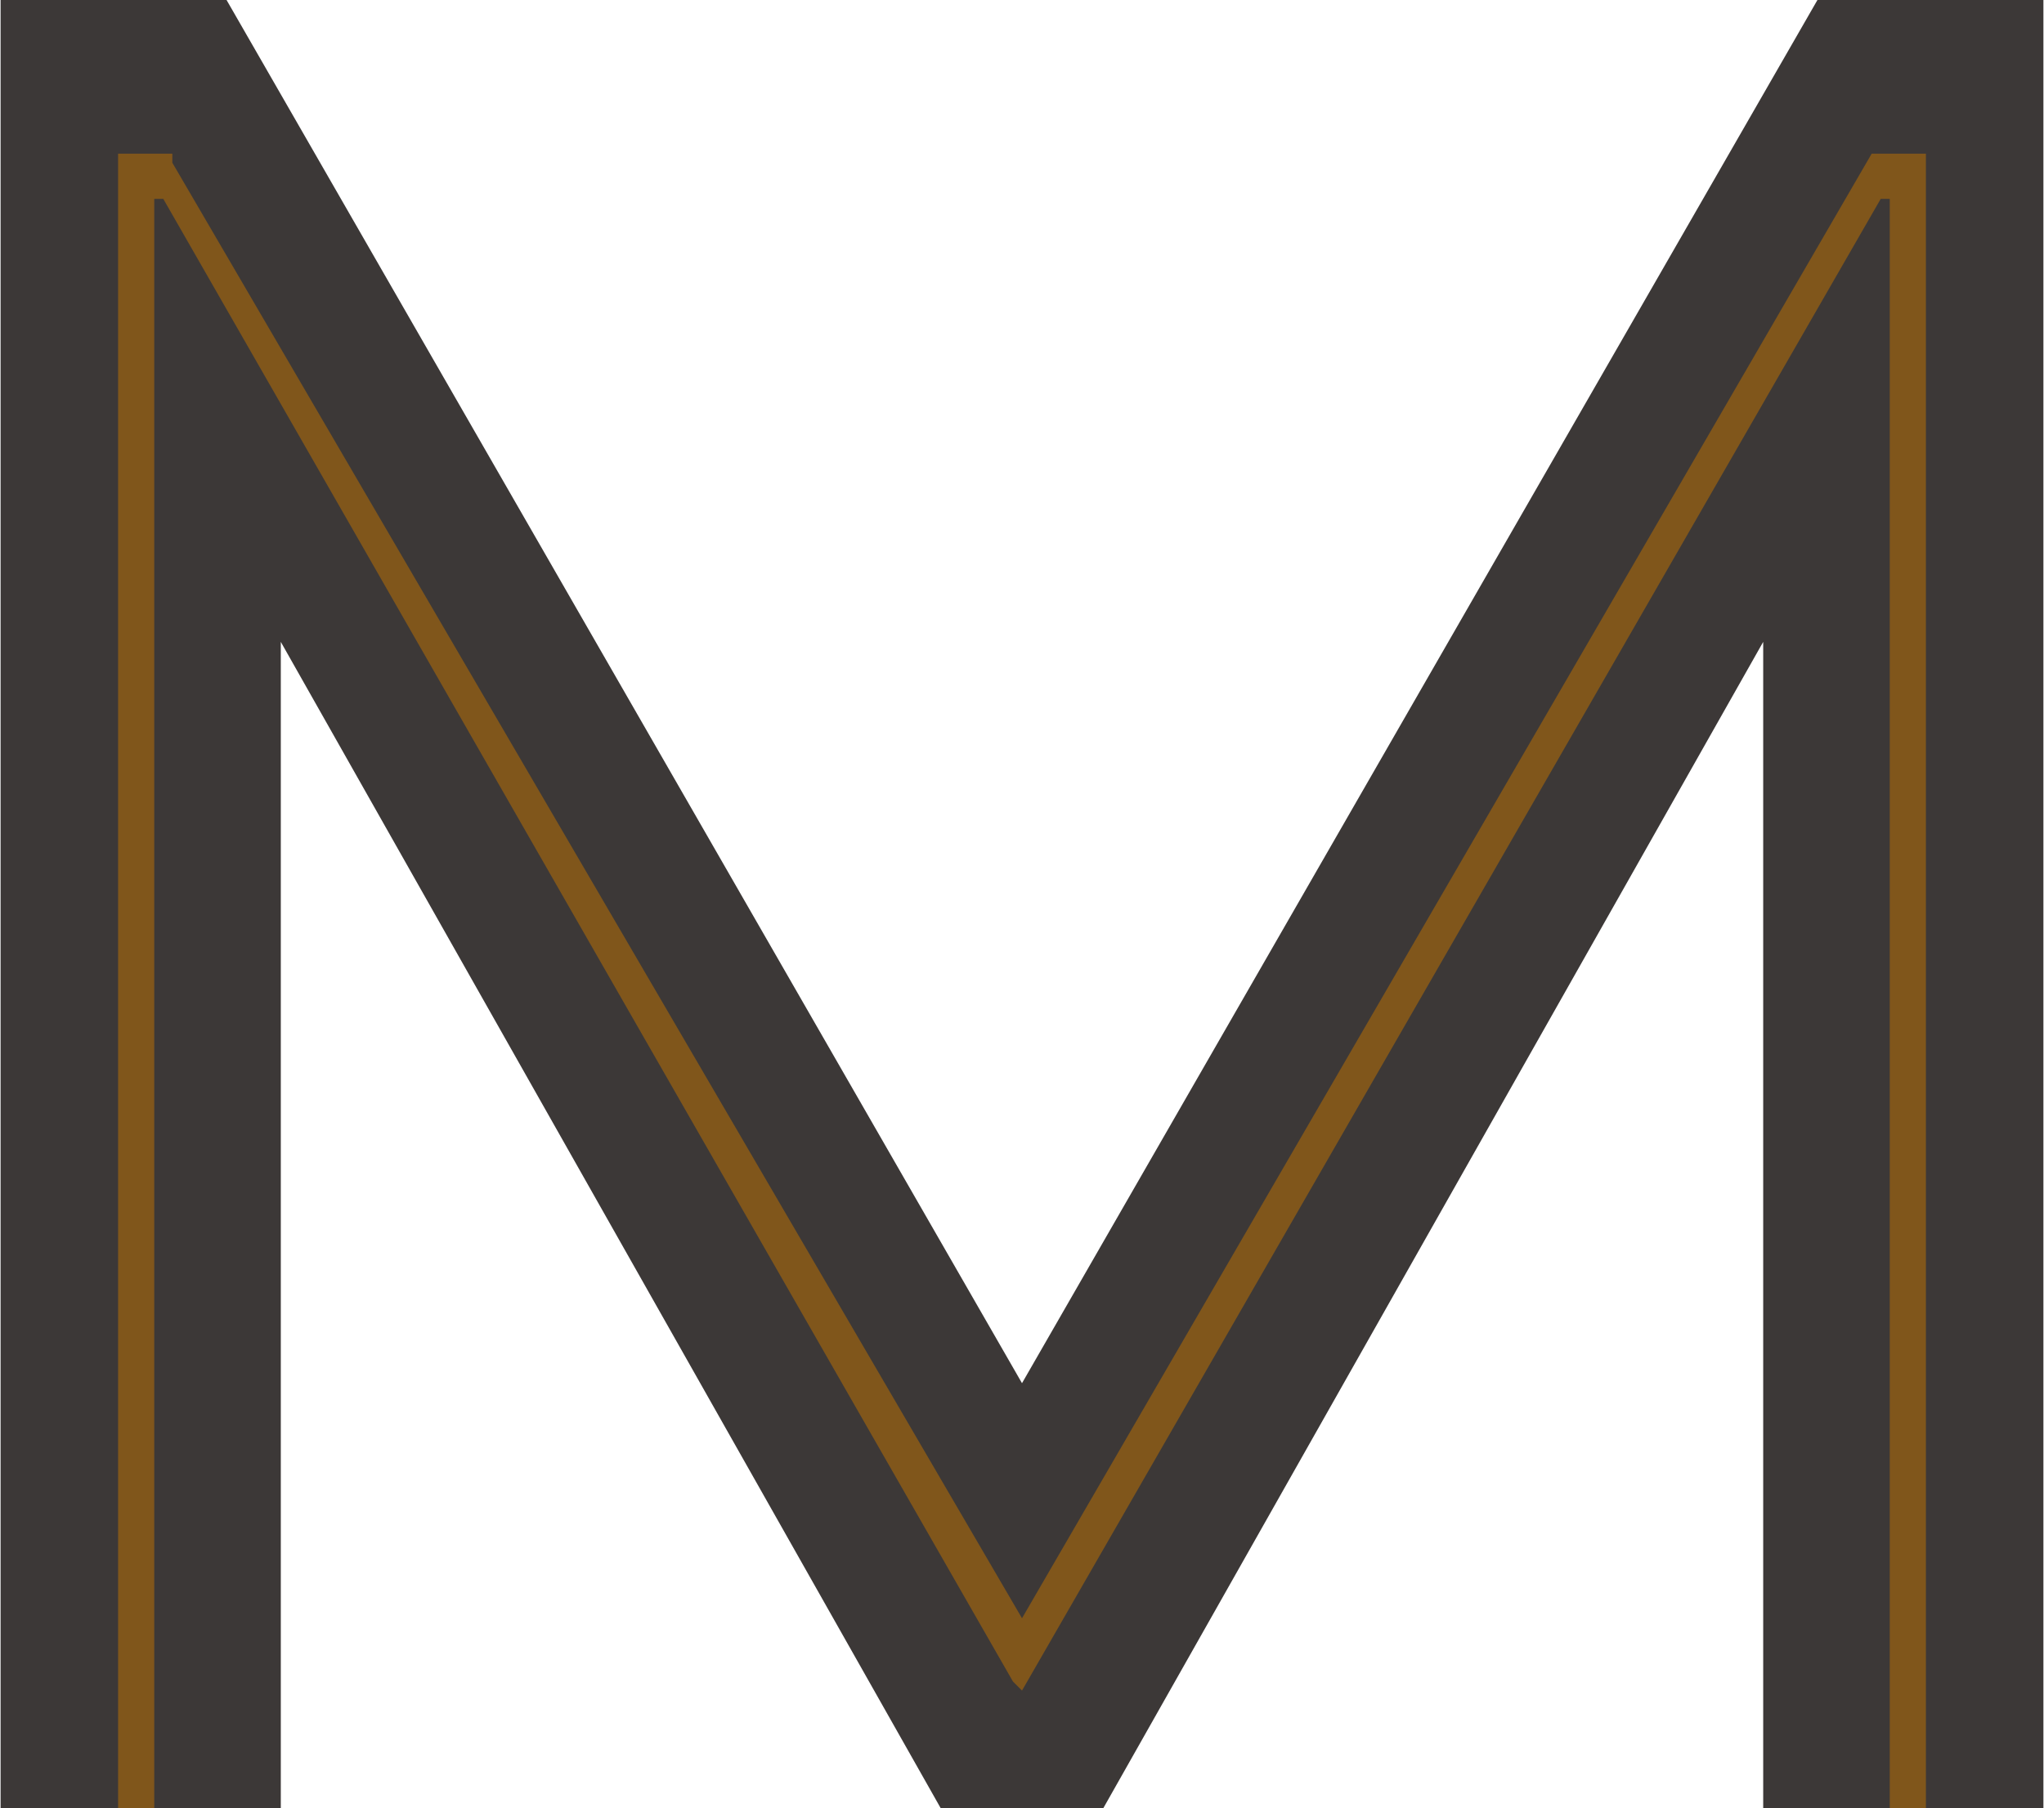
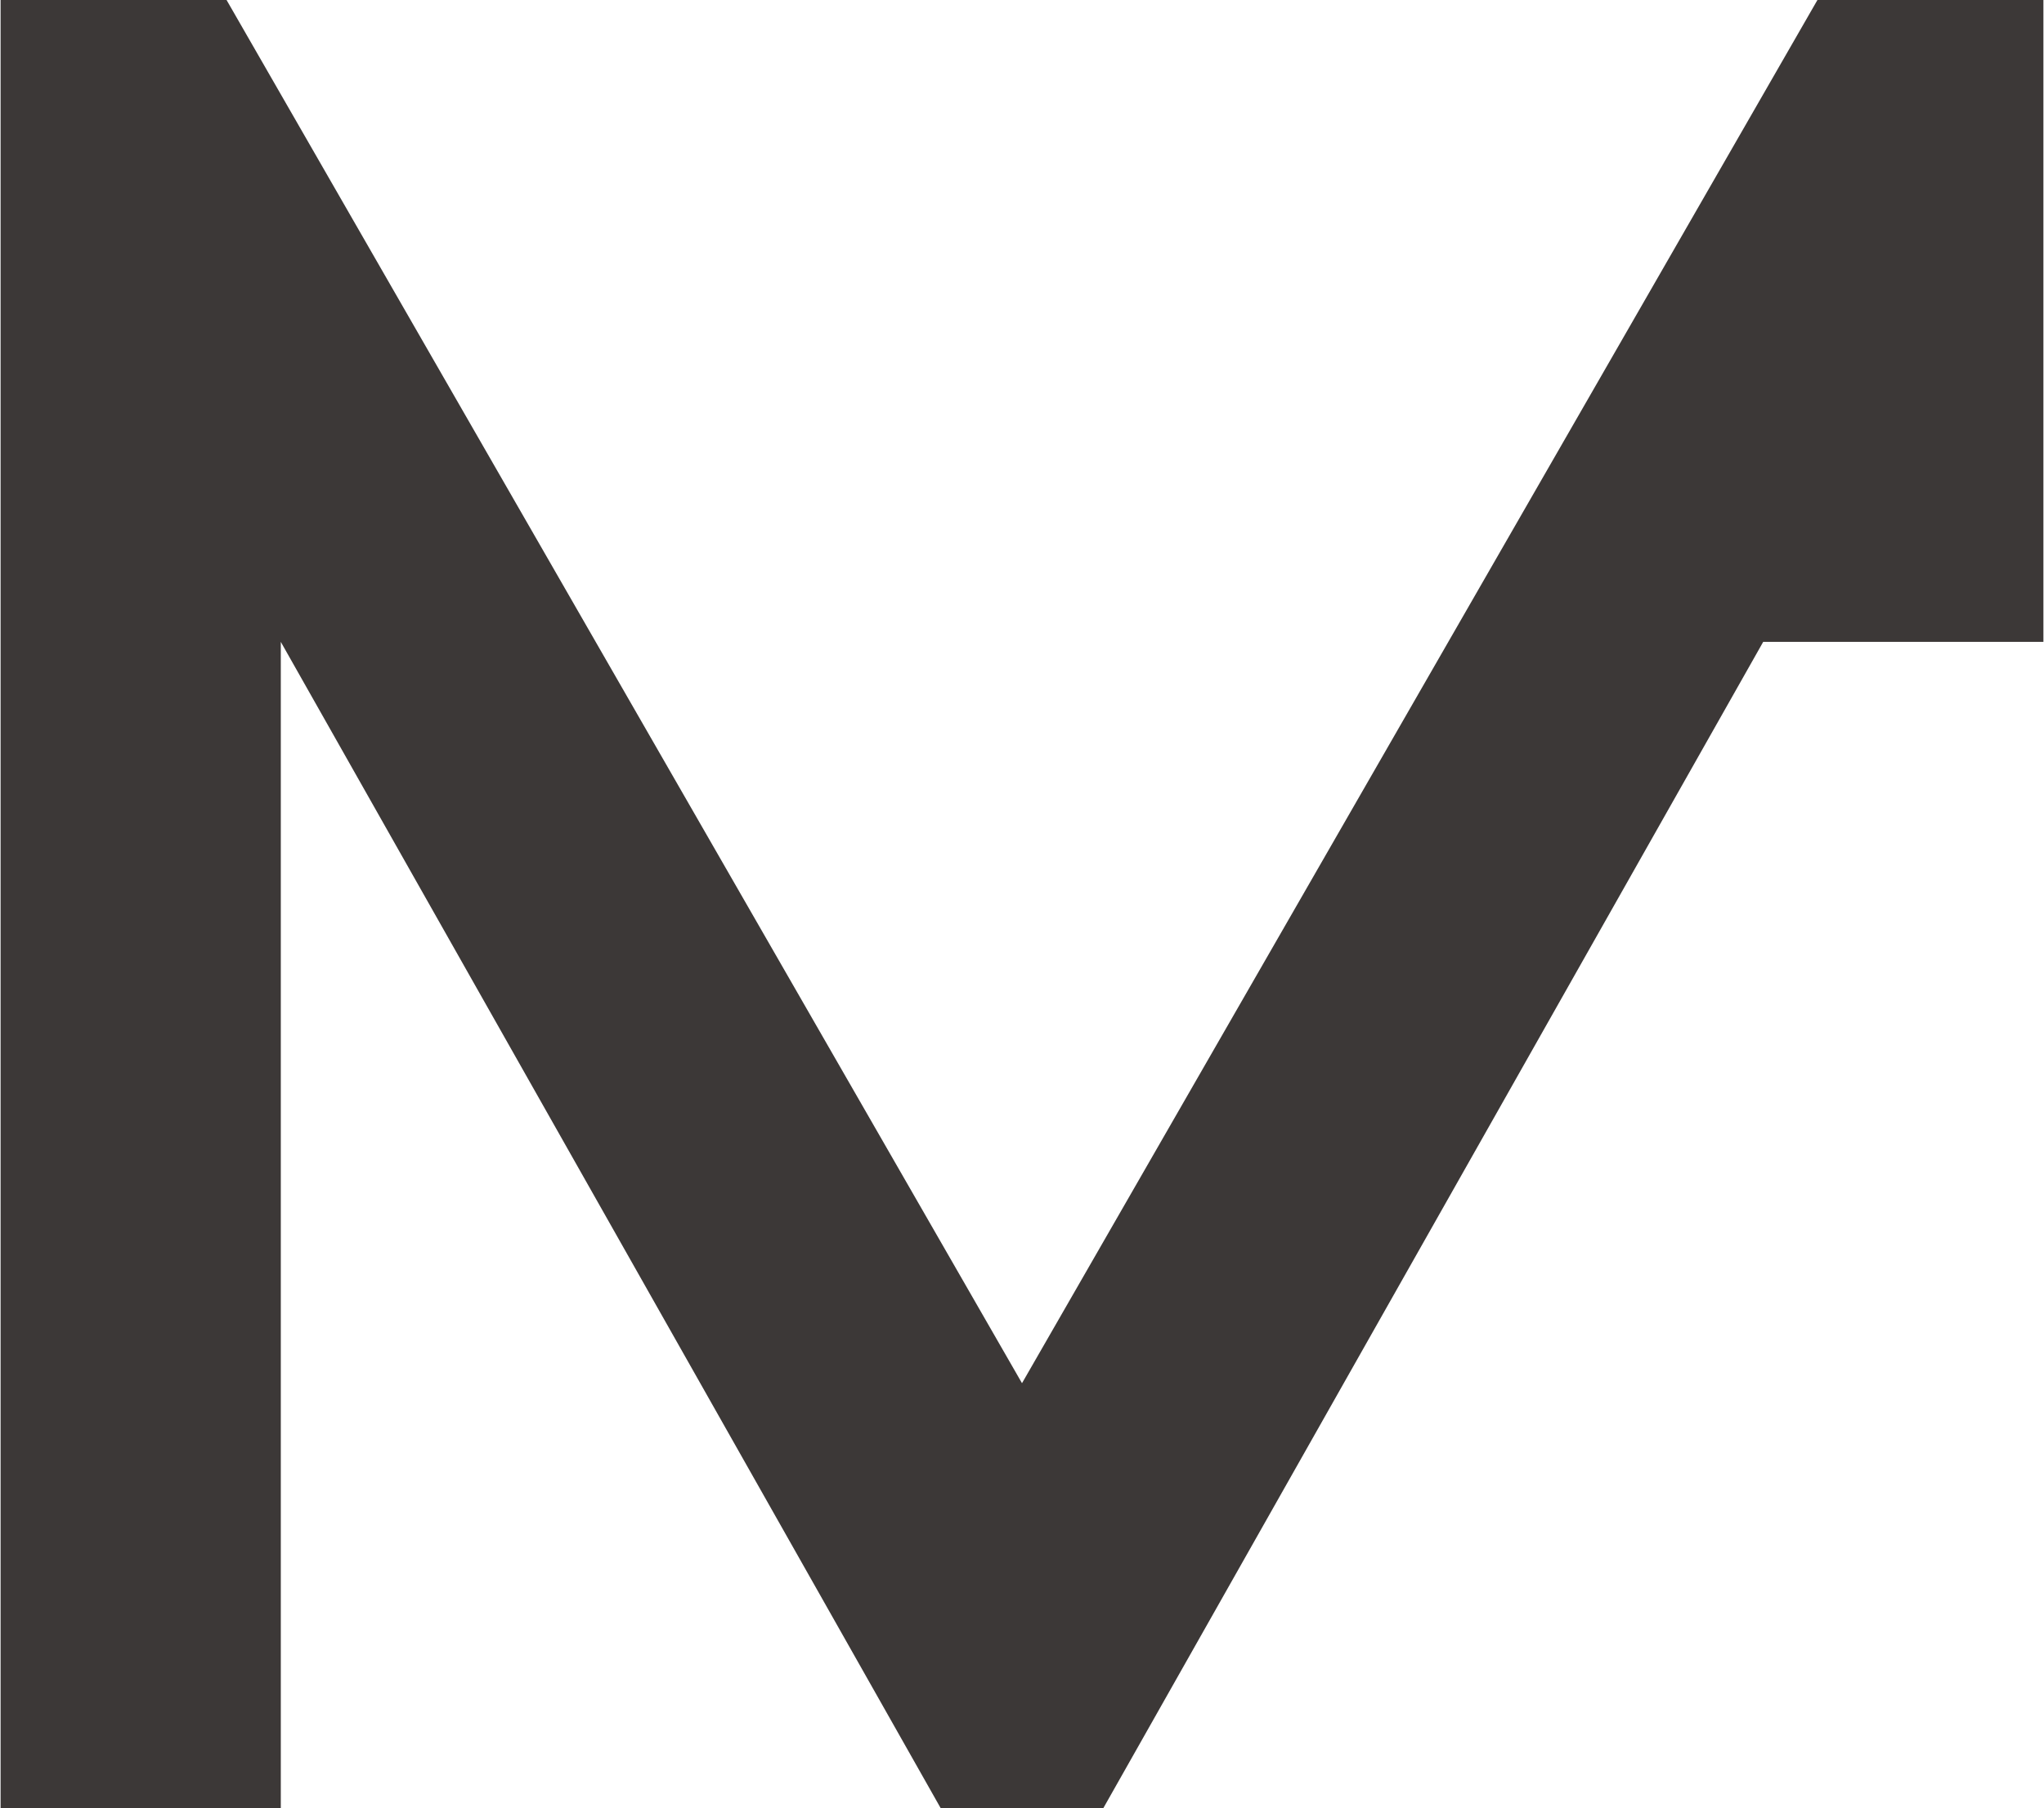
<svg xmlns="http://www.w3.org/2000/svg" version="1.1" width="22.613" height="20" viewBox="0 0 22.6 20" style="enable-background:new 0 0 22.6 20;">
  <style type="text/css">
	.st0{fill:#3C3837;}
	.st1{fill:#80561B;}
</style>
-   <path id="Path_2111" class="st0" d="M20.1,0l-8.8,15.3L2.5,0H0v20h3.1V7.1L10.4,20h1.8l7.3-12.9V20h3.1V0H20.1z" />
-   <polygon class="st1" points="21.3,20 20.9,20 20.9,2.2 20.8,2.2 11.3,18.7 11.2,18.6 1.8,2.2 1.7,2.2 1.7,20 1.3,20 1.3,1.7   1.9,1.7 1.9,1.8 11.3,17.9 20.7,1.7 21.3,1.7 " />
+   <path id="Path_2111" class="st0" d="M20.1,0l-8.8,15.3L2.5,0H0v20h3.1V7.1L10.4,20h1.8l7.3-12.9h3.1V0H20.1z" />
</svg>